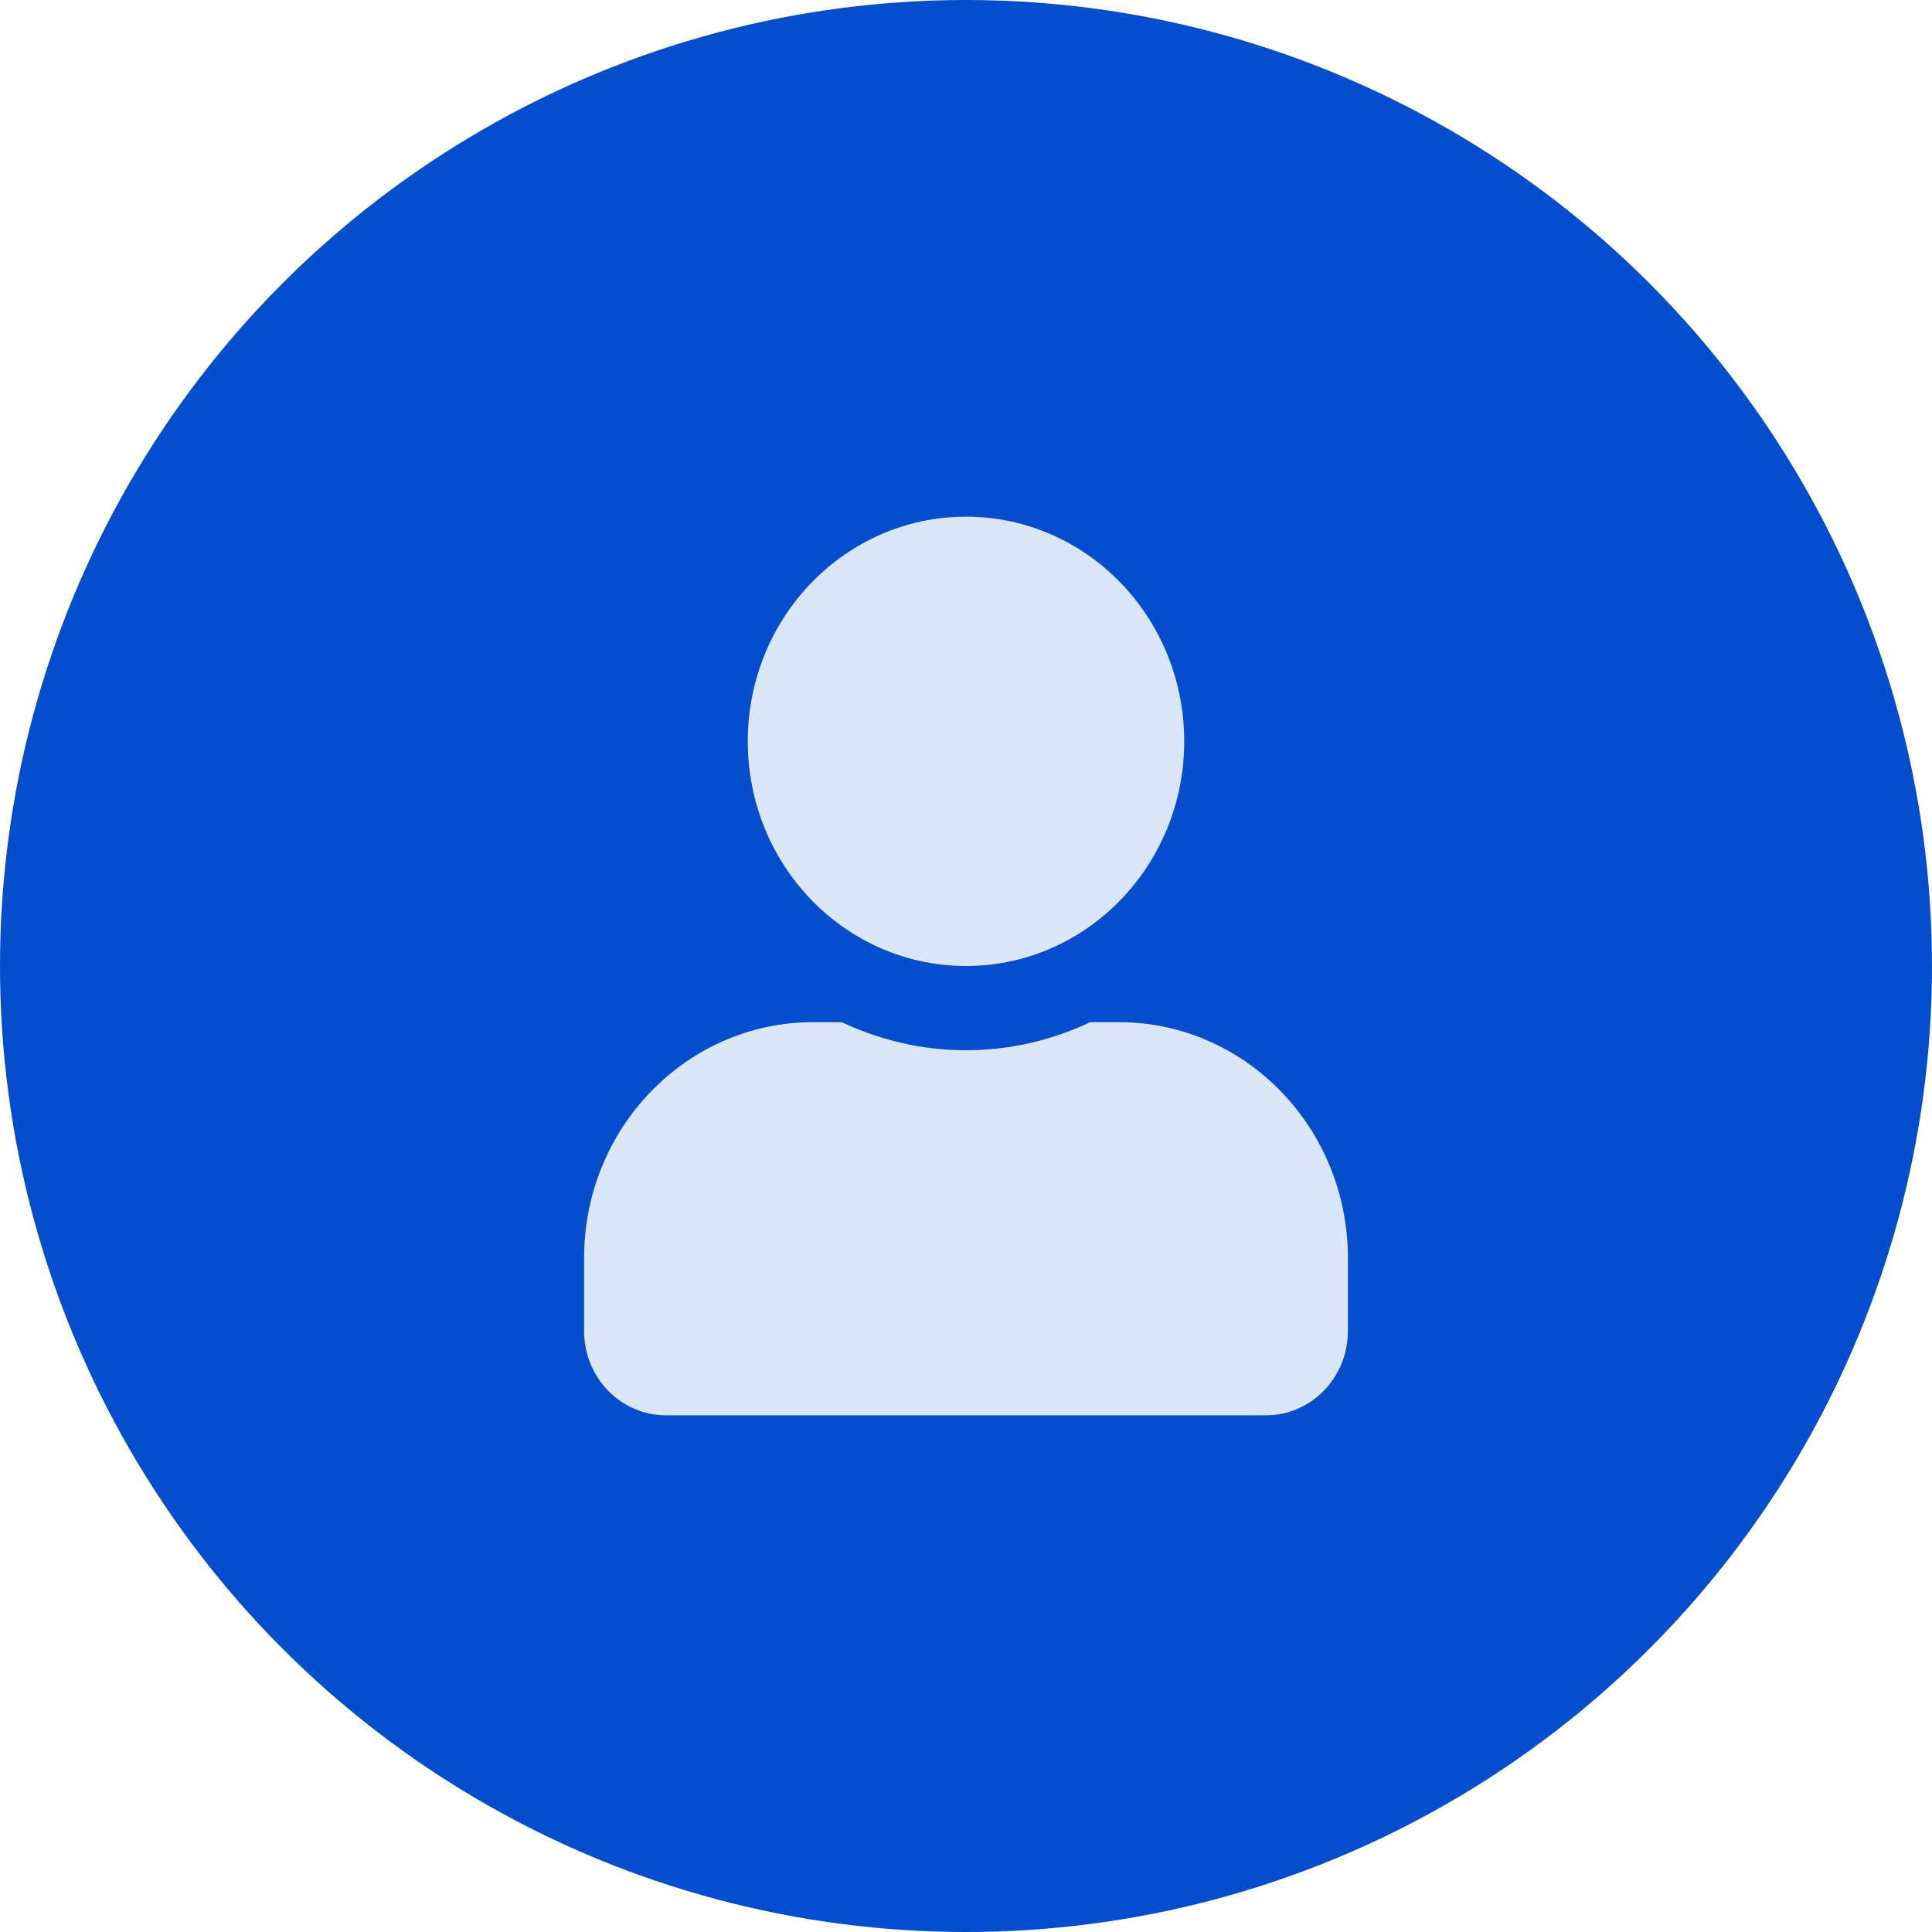
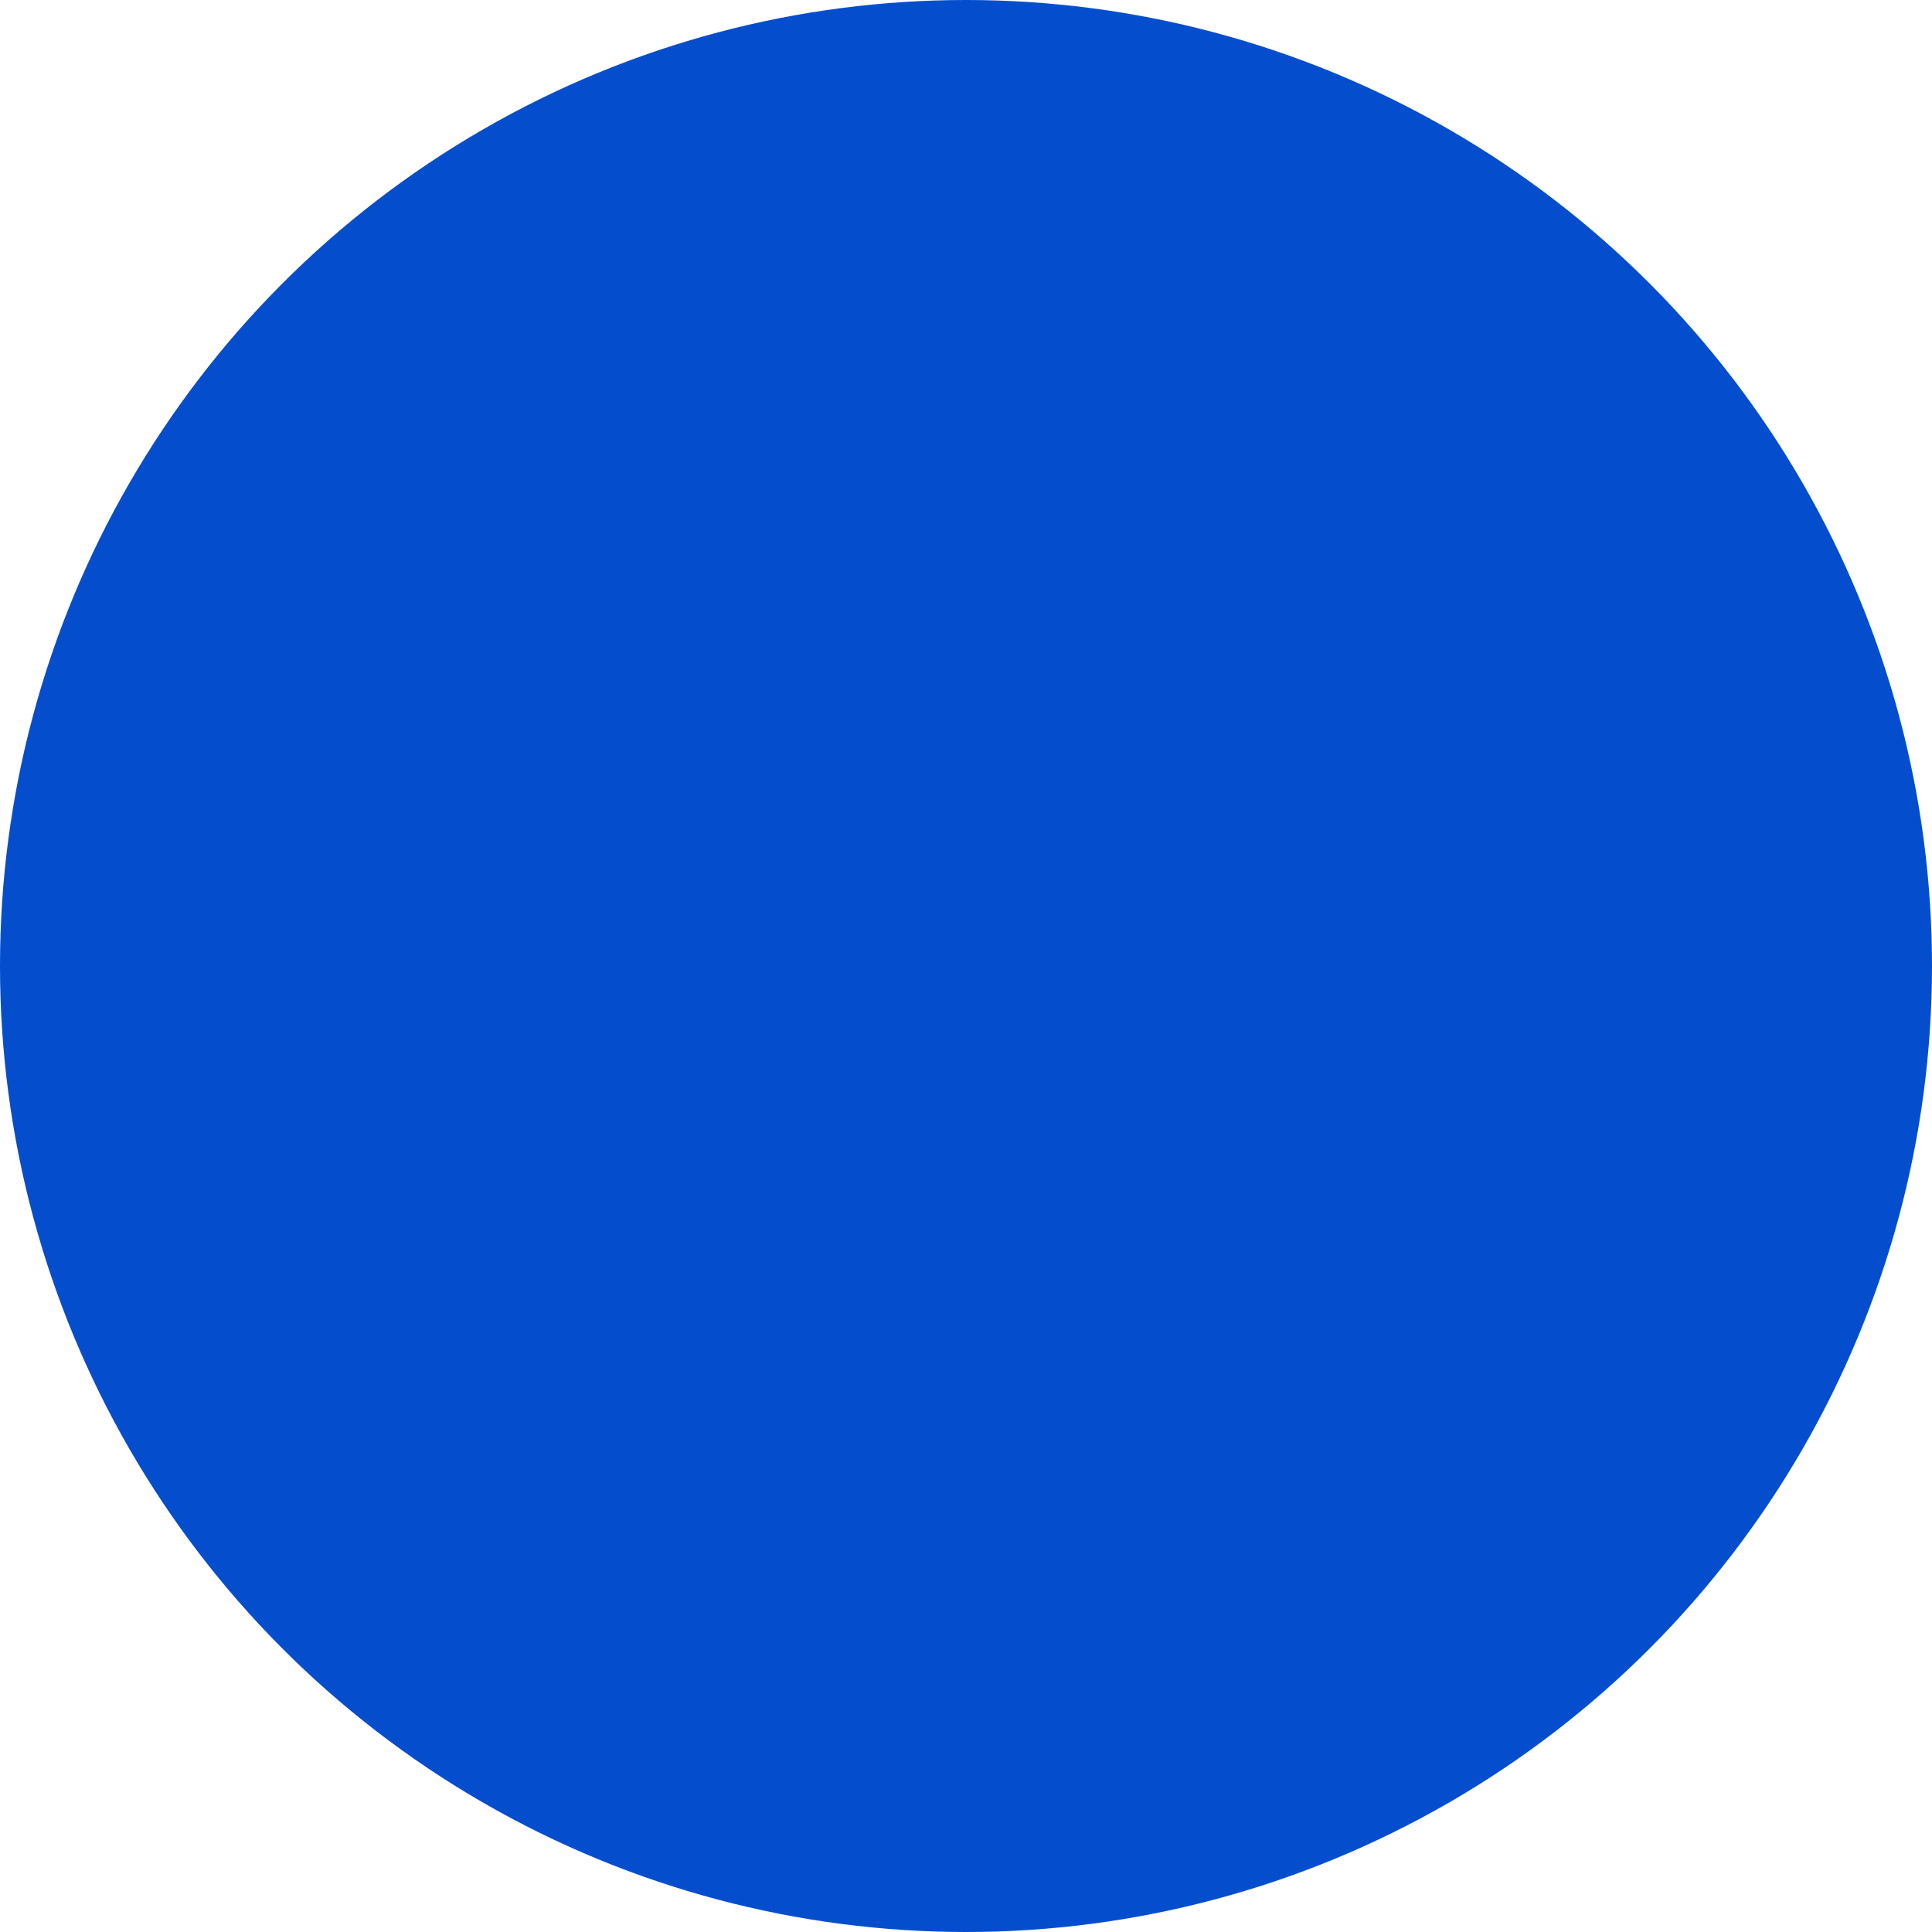
<svg xmlns="http://www.w3.org/2000/svg" width="86" height="86" viewBox="0 0 86 86" fill="none">
  <circle cx="43" cy="43" r="43" fill="#044ECE" />
-   <path d="M43 43C48.366 43 52.714 38.523 52.714 33C52.714 27.477 48.366 23 43 23C37.634 23 33.286 27.477 33.286 33C33.286 38.523 37.634 43 43 43ZM49.8 45.5H48.533C46.848 46.297 44.973 46.75 43 46.75C41.027 46.75 39.16 46.297 37.467 45.5H36.2C30.569 45.5 26 50.203 26 56V59.25C26 61.32 27.632 63 29.643 63H56.357C58.368 63 60 61.32 60 59.25V56C60 50.203 55.431 45.5 49.8 45.5Z" fill="#D9E5F9" />
</svg>